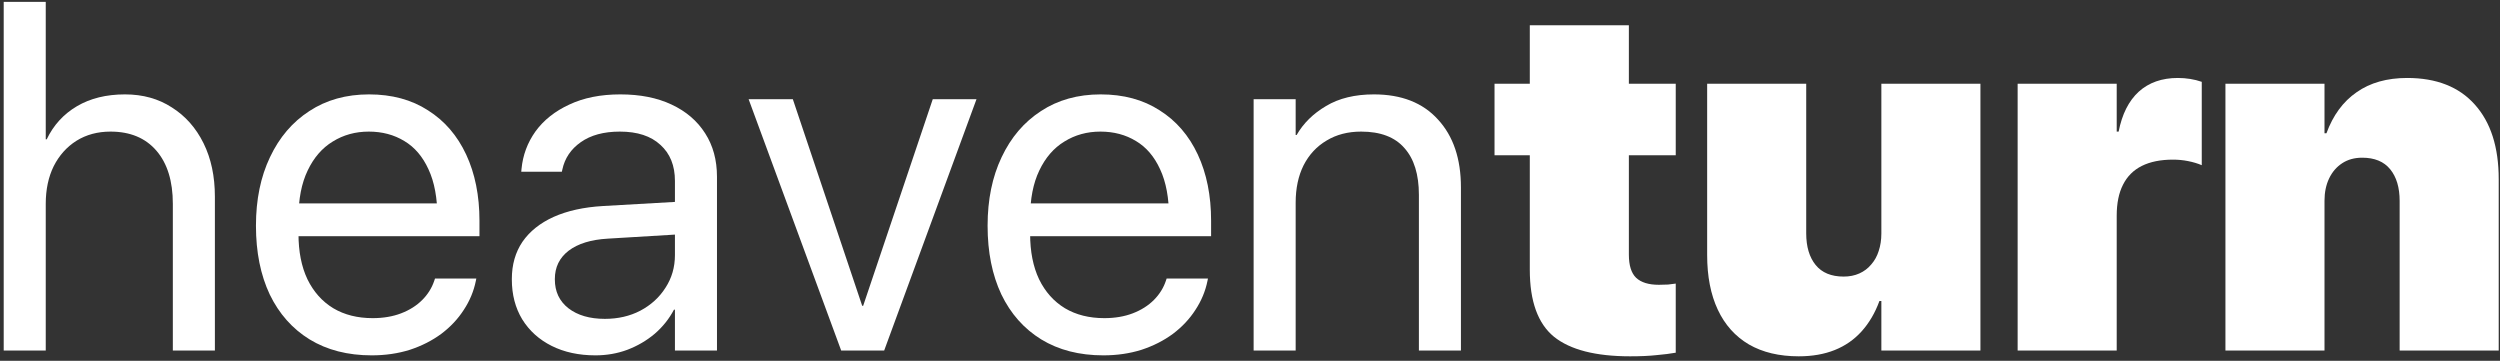
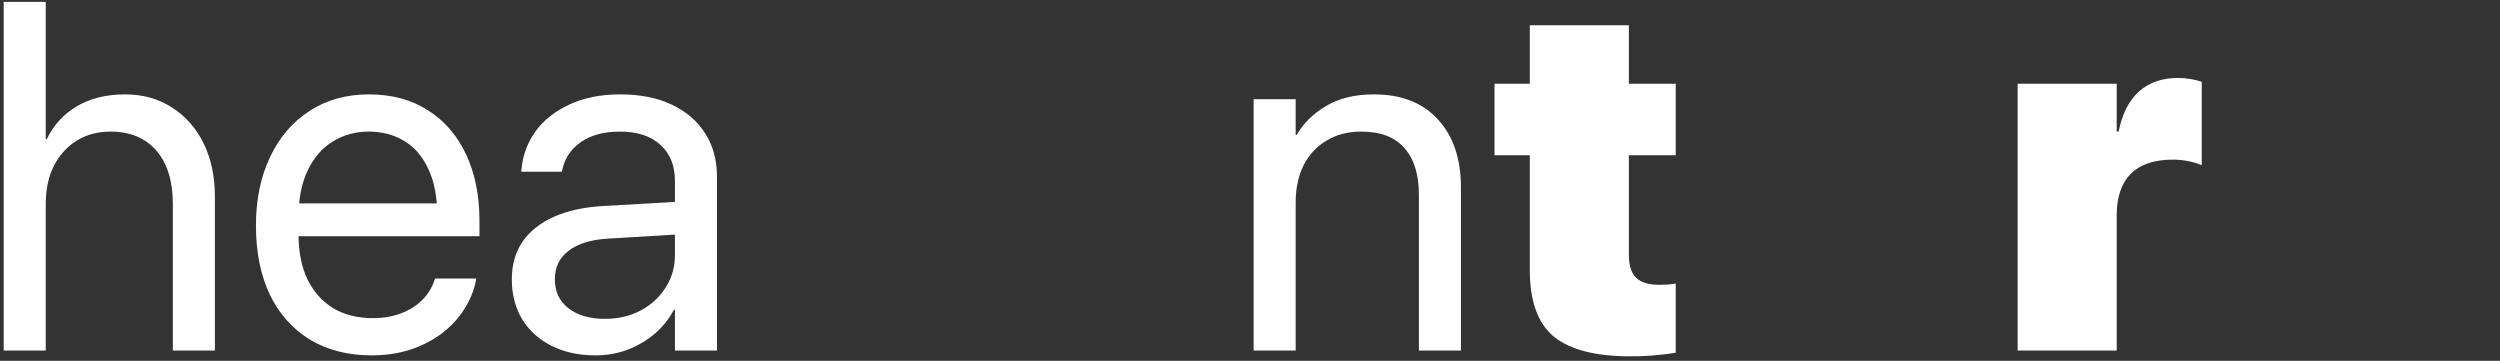
<svg xmlns="http://www.w3.org/2000/svg" width="485" height="70" viewBox="0 0 485 70" fill="none">
  <rect x="0" y="0" width="485" height="70" fill="#333333" stroke="none" />
  <path d="M0.719 68V0.359H8.875V27.031H9.062C10.375 24.281 12.328 22.141 14.922 20.609C17.516 19.078 20.625 18.312 24.25 18.312C27.719 18.312 30.75 19.156 33.344 20.844C35.969 22.5 38.016 24.812 39.484 27.781C40.953 30.75 41.688 34.203 41.688 38.141V68H33.531V39.547C33.531 35.141 32.469 31.703 30.344 29.234C28.219 26.766 25.25 25.531 21.438 25.531C18.938 25.531 16.734 26.125 14.828 27.312C12.953 28.5 11.484 30.141 10.422 32.234C9.391 34.328 8.875 36.766 8.875 39.547V68H0.719Z" fill="white" />
  <path d="M72.109 68.938C67.453 68.938 63.438 67.906 60.062 65.844C56.719 63.781 54.141 60.875 52.328 57.125C50.547 53.344 49.656 48.906 49.656 43.812V43.766C49.656 38.734 50.562 34.312 52.375 30.5C54.188 26.656 56.734 23.672 60.016 21.547C63.297 19.391 67.156 18.312 71.594 18.312C76.031 18.312 79.844 19.344 83.031 21.406C86.25 23.438 88.719 26.297 90.438 29.984C92.156 33.672 93.016 37.953 93.016 42.828V45.828H53.734V39.453H88.984L84.859 45.359V42.219C84.859 38.438 84.281 35.312 83.125 32.844C82 30.375 80.438 28.547 78.438 27.359C76.438 26.141 74.141 25.531 71.547 25.531C68.953 25.531 66.625 26.172 64.562 27.453C62.5 28.703 60.875 30.578 59.688 33.078C58.5 35.547 57.906 38.594 57.906 42.219V45.359C57.906 48.797 58.484 51.734 59.641 54.172C60.828 56.609 62.5 58.484 64.656 59.797C66.812 61.078 69.359 61.719 72.297 61.719C74.359 61.719 76.203 61.406 77.828 60.781C79.453 60.156 80.812 59.297 81.906 58.203C83 57.109 83.781 55.859 84.25 54.453L84.391 54.031H92.406L92.312 54.5C91.906 56.5 91.125 58.375 89.969 60.125C88.844 61.875 87.391 63.422 85.609 64.766C83.828 66.078 81.797 67.109 79.516 67.859C77.234 68.578 74.766 68.938 72.109 68.938Z" fill="white" />
  <path d="M115.516 68.938C112.297 68.938 109.469 68.328 107.031 67.109C104.594 65.891 102.688 64.172 101.312 61.953C99.969 59.734 99.297 57.156 99.297 54.219V54.125C99.297 51.344 99.984 48.938 101.359 46.906C102.766 44.875 104.781 43.266 107.406 42.078C110.062 40.891 113.25 40.188 116.969 39.969L135.016 38.938V45.266L117.906 46.297C114.656 46.484 112.125 47.266 110.312 48.641C108.531 50.016 107.641 51.844 107.641 54.125V54.219C107.641 56.562 108.516 58.422 110.266 59.797C112.047 61.172 114.406 61.859 117.344 61.859C119.906 61.859 122.203 61.328 124.234 60.266C126.297 59.172 127.922 57.688 129.109 55.812C130.328 53.938 130.938 51.828 130.938 49.484V35.094C130.938 32.125 130 29.797 128.125 28.109C126.281 26.391 123.656 25.531 120.25 25.531C117.125 25.531 114.594 26.219 112.656 27.594C110.75 28.938 109.562 30.703 109.094 32.891L109 33.312H101.125L101.172 32.797C101.422 30.109 102.328 27.672 103.891 25.484C105.484 23.297 107.672 21.562 110.453 20.281C113.234 18.969 116.531 18.312 120.344 18.312C124.188 18.312 127.5 18.969 130.281 20.281C133.094 21.594 135.266 23.453 136.797 25.859C138.328 28.234 139.094 31.047 139.094 34.297V68H130.938V60.078H130.75C129.812 61.859 128.562 63.422 127 64.766C125.438 66.078 123.672 67.109 121.703 67.859C119.766 68.578 117.703 68.938 115.516 68.938Z" fill="white" />
-   <path d="M163.188 68L145.234 19.25H153.812L167.266 59.328H167.453L180.953 19.25H189.438L171.531 68H163.188Z" fill="white" />
-   <path d="M214.047 68.938C209.391 68.938 205.375 67.906 202 65.844C198.656 63.781 196.078 60.875 194.266 57.125C192.484 53.344 191.594 48.906 191.594 43.812V43.766C191.594 38.734 192.5 34.312 194.312 30.5C196.125 26.656 198.672 23.672 201.953 21.547C205.234 19.391 209.094 18.312 213.531 18.312C217.969 18.312 221.781 19.344 224.969 21.406C228.188 23.438 230.656 26.297 232.375 29.984C234.094 33.672 234.953 37.953 234.953 42.828V45.828H195.672V39.453H230.922L226.797 45.359V42.219C226.797 38.438 226.219 35.312 225.062 32.844C223.938 30.375 222.375 28.547 220.375 27.359C218.375 26.141 216.078 25.531 213.484 25.531C210.891 25.531 208.562 26.172 206.5 27.453C204.438 28.703 202.812 30.578 201.625 33.078C200.438 35.547 199.844 38.594 199.844 42.219V45.359C199.844 48.797 200.422 51.734 201.578 54.172C202.766 56.609 204.438 58.484 206.594 59.797C208.75 61.078 211.297 61.719 214.234 61.719C216.297 61.719 218.141 61.406 219.766 60.781C221.391 60.156 222.75 59.297 223.844 58.203C224.938 57.109 225.719 55.859 226.188 54.453L226.328 54.031H234.344L234.25 54.5C233.844 56.5 233.062 58.375 231.906 60.125C230.781 61.875 229.328 63.422 227.547 64.766C225.766 66.078 223.734 67.109 221.453 67.859C219.172 68.578 216.703 68.938 214.047 68.938Z" fill="white" />
  <path d="M243.203 68V19.25H251.359V26.188H251.547C252.859 23.906 254.766 22.031 257.266 20.562C259.766 19.062 262.859 18.312 266.547 18.312C271.891 18.312 276.031 19.938 278.969 23.188C281.938 26.406 283.422 30.797 283.422 36.359V68H275.266V37.812C275.266 33.844 274.328 30.812 272.453 28.719C270.609 26.594 267.812 25.531 264.062 25.531C261.5 25.531 259.266 26.109 257.359 27.266C255.453 28.391 253.969 29.984 252.906 32.047C251.875 34.109 251.359 36.531 251.359 39.312V68H243.203Z" fill="white" />
  <path d="M316.234 69.125C309.547 69.125 304.625 67.859 301.469 65.328C298.344 62.766 296.781 58.438 296.781 52.344V30.125H289.938V16.25H296.781V4.906H316V16.25H325.094V30.125H316V49.391C316 51.484 316.469 52.984 317.406 53.891C318.375 54.797 319.844 55.25 321.812 55.25C322.531 55.25 323.125 55.234 323.594 55.203C324.094 55.141 324.594 55.078 325.094 55.016V68.422C324.062 68.609 322.828 68.766 321.391 68.891C319.984 69.047 318.266 69.125 316.234 69.125Z" fill="white" />
-   <path d="M348.953 69.125C345.172 69.125 341.953 68.359 339.297 66.828C336.641 65.266 334.625 63.016 333.25 60.078C331.875 57.141 331.188 53.609 331.188 49.484V16.25H350.406V45.266C350.406 47.859 351.016 49.906 352.234 51.406C353.453 52.906 355.266 53.656 357.672 53.656C358.797 53.656 359.812 53.453 360.719 53.047C361.625 52.641 362.391 52.062 363.016 51.312C363.672 50.562 364.156 49.688 364.469 48.688C364.812 47.656 364.984 46.531 364.984 45.312V16.25H384.203V68H364.984V58.391H364.609C363.766 60.703 362.609 62.672 361.141 64.297C359.703 65.891 357.969 67.094 355.938 67.906C353.906 68.719 351.578 69.125 348.953 69.125Z" fill="white" />
  <path d="M391.422 68V16.25H410.641V25.531H411.016C411.672 22.156 412.969 19.578 414.906 17.797C416.875 16.016 419.406 15.125 422.5 15.125C423.312 15.125 424.109 15.188 424.891 15.312C425.672 15.438 426.422 15.625 427.141 15.875V32.047C426.328 31.703 425.438 31.438 424.469 31.25C423.531 31.062 422.562 30.969 421.562 30.969C419.156 30.969 417.141 31.375 415.516 32.188C413.891 33 412.672 34.219 411.859 35.844C411.047 37.438 410.641 39.438 410.641 41.844V68H391.422Z" fill="white" />
-   <path d="M431.734 68V16.25H450.953V25.859H451.328C452.609 22.359 454.562 19.703 457.188 17.891C459.812 16.047 463.078 15.125 466.984 15.125C472.672 15.125 477.047 16.844 480.109 20.281C483.203 23.719 484.75 28.547 484.75 34.766V68H465.531V38.984C465.531 36.391 464.922 34.344 463.703 32.844C462.484 31.344 460.672 30.594 458.266 30.594C456.766 30.594 455.469 30.953 454.375 31.672C453.281 32.391 452.438 33.375 451.844 34.625C451.25 35.875 450.953 37.312 450.953 38.938V68H431.734Z" fill="white" />
</svg>